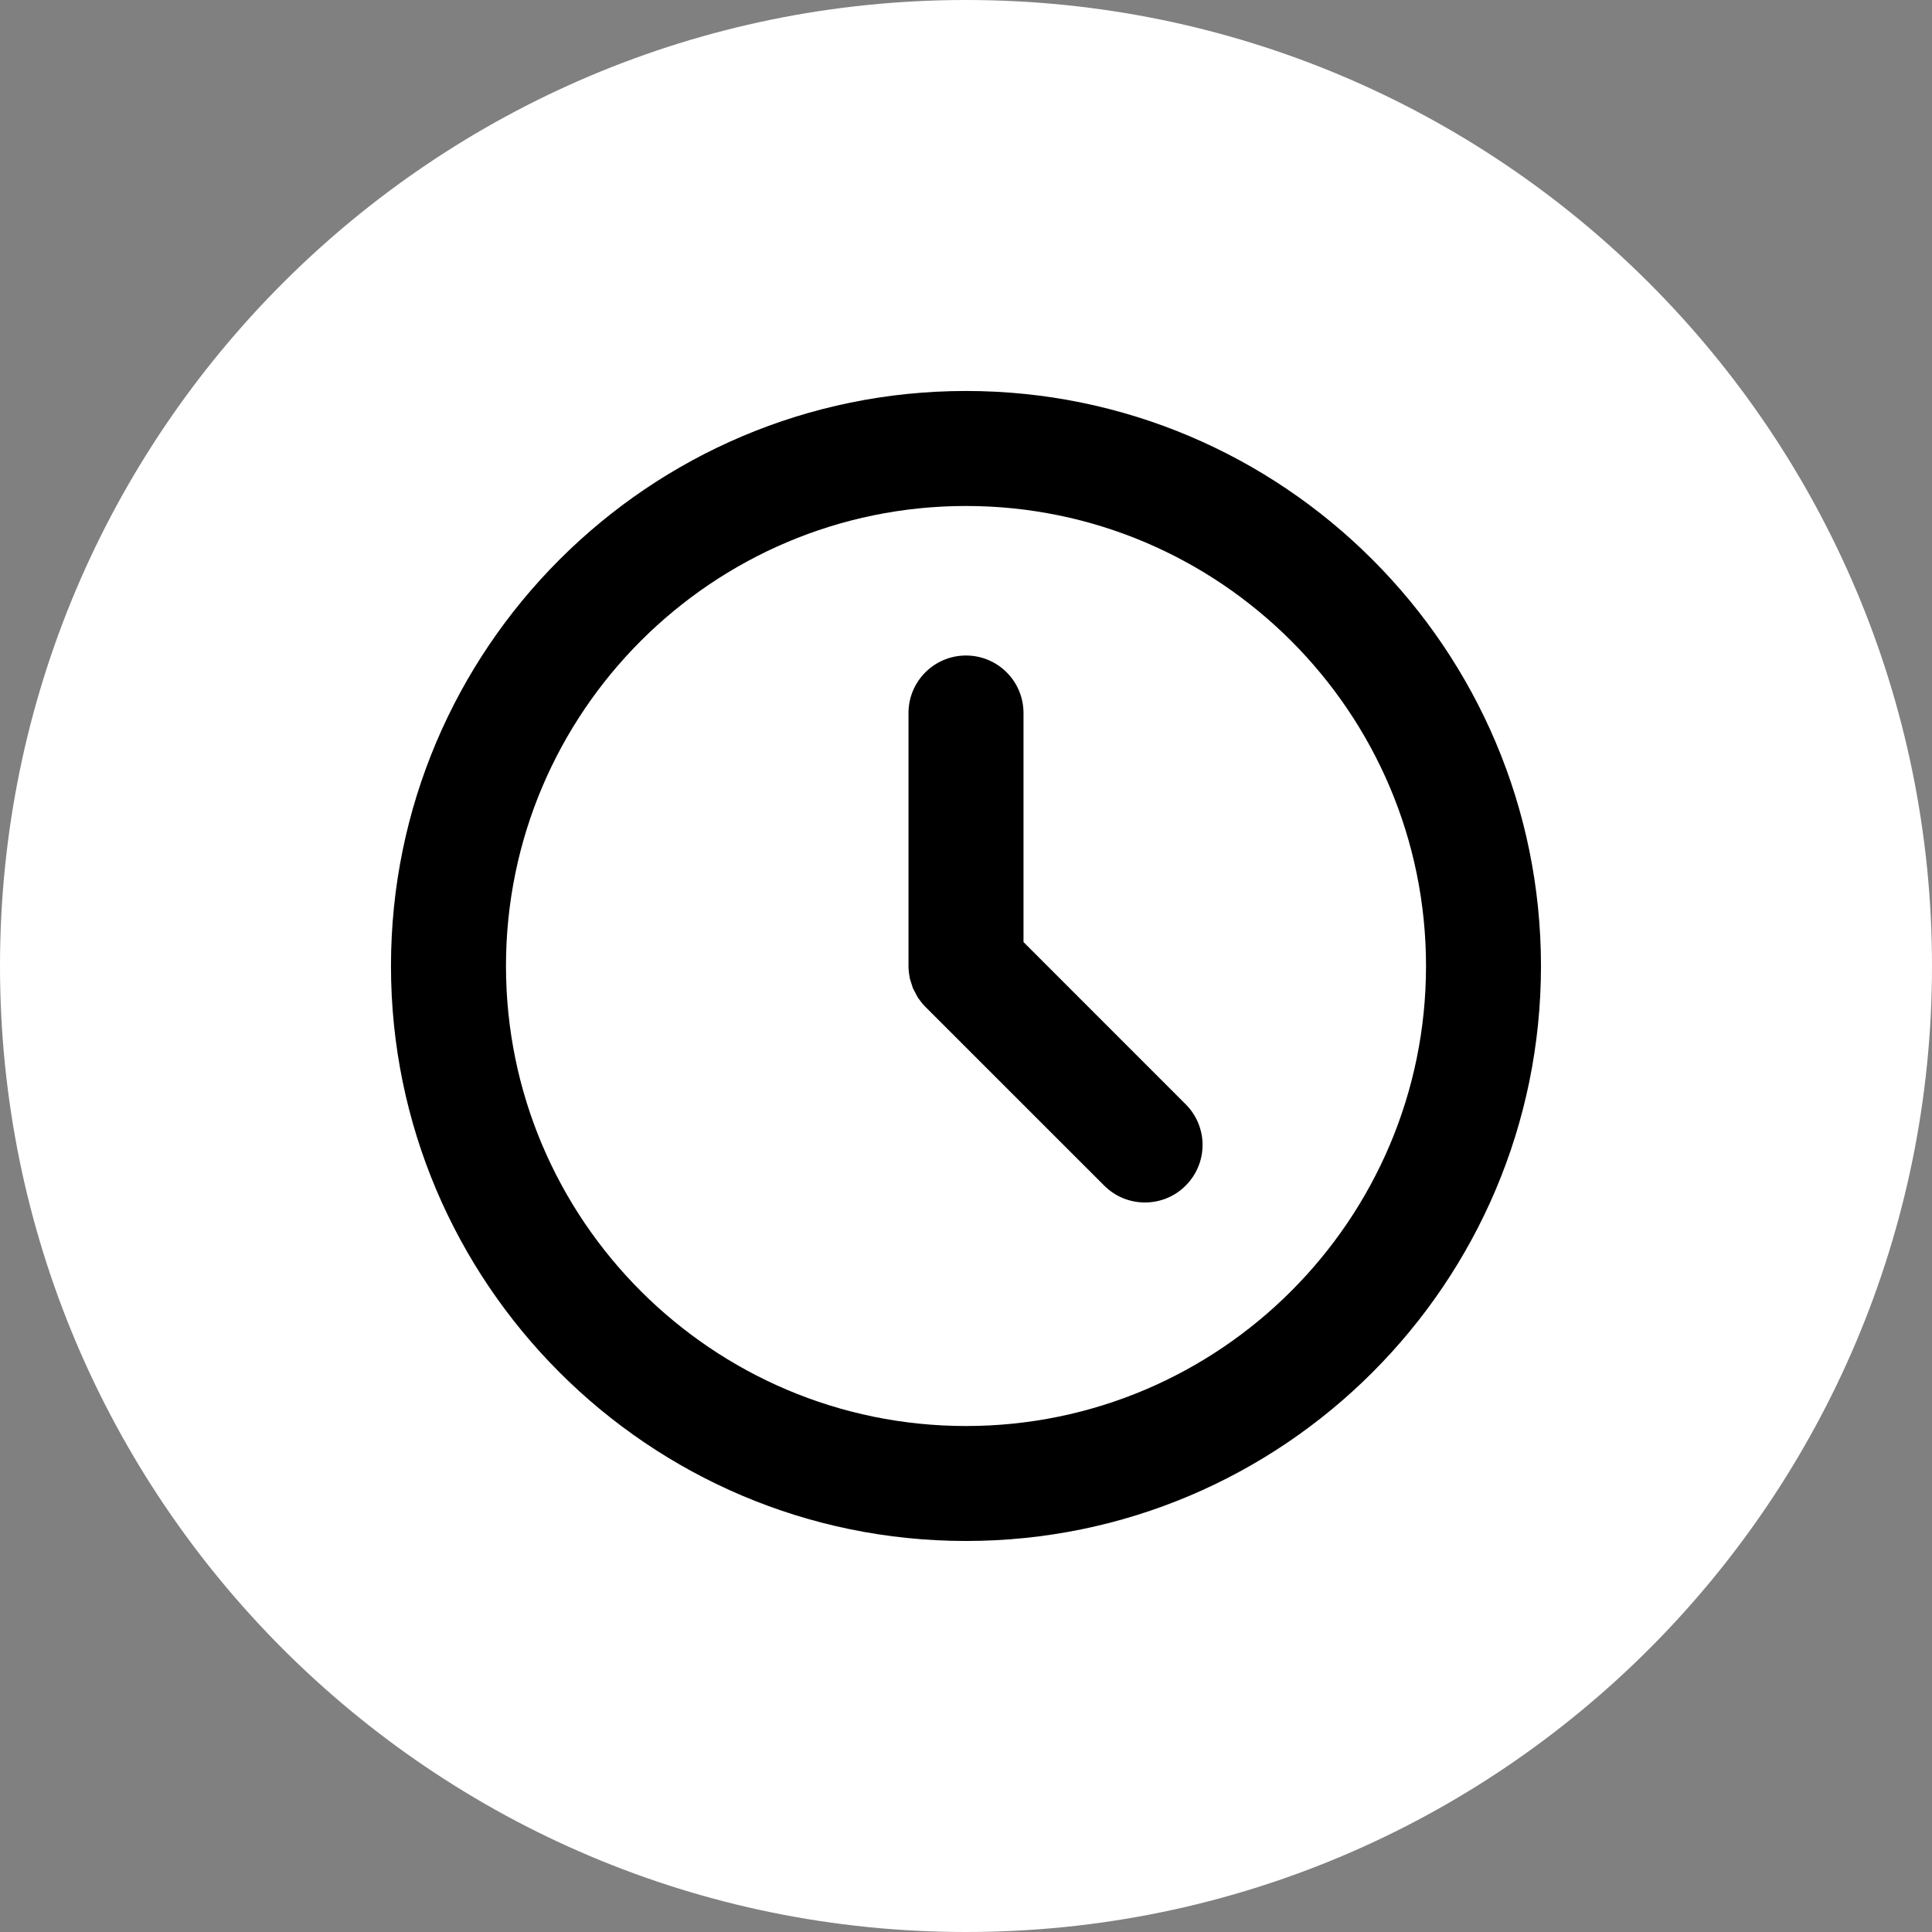
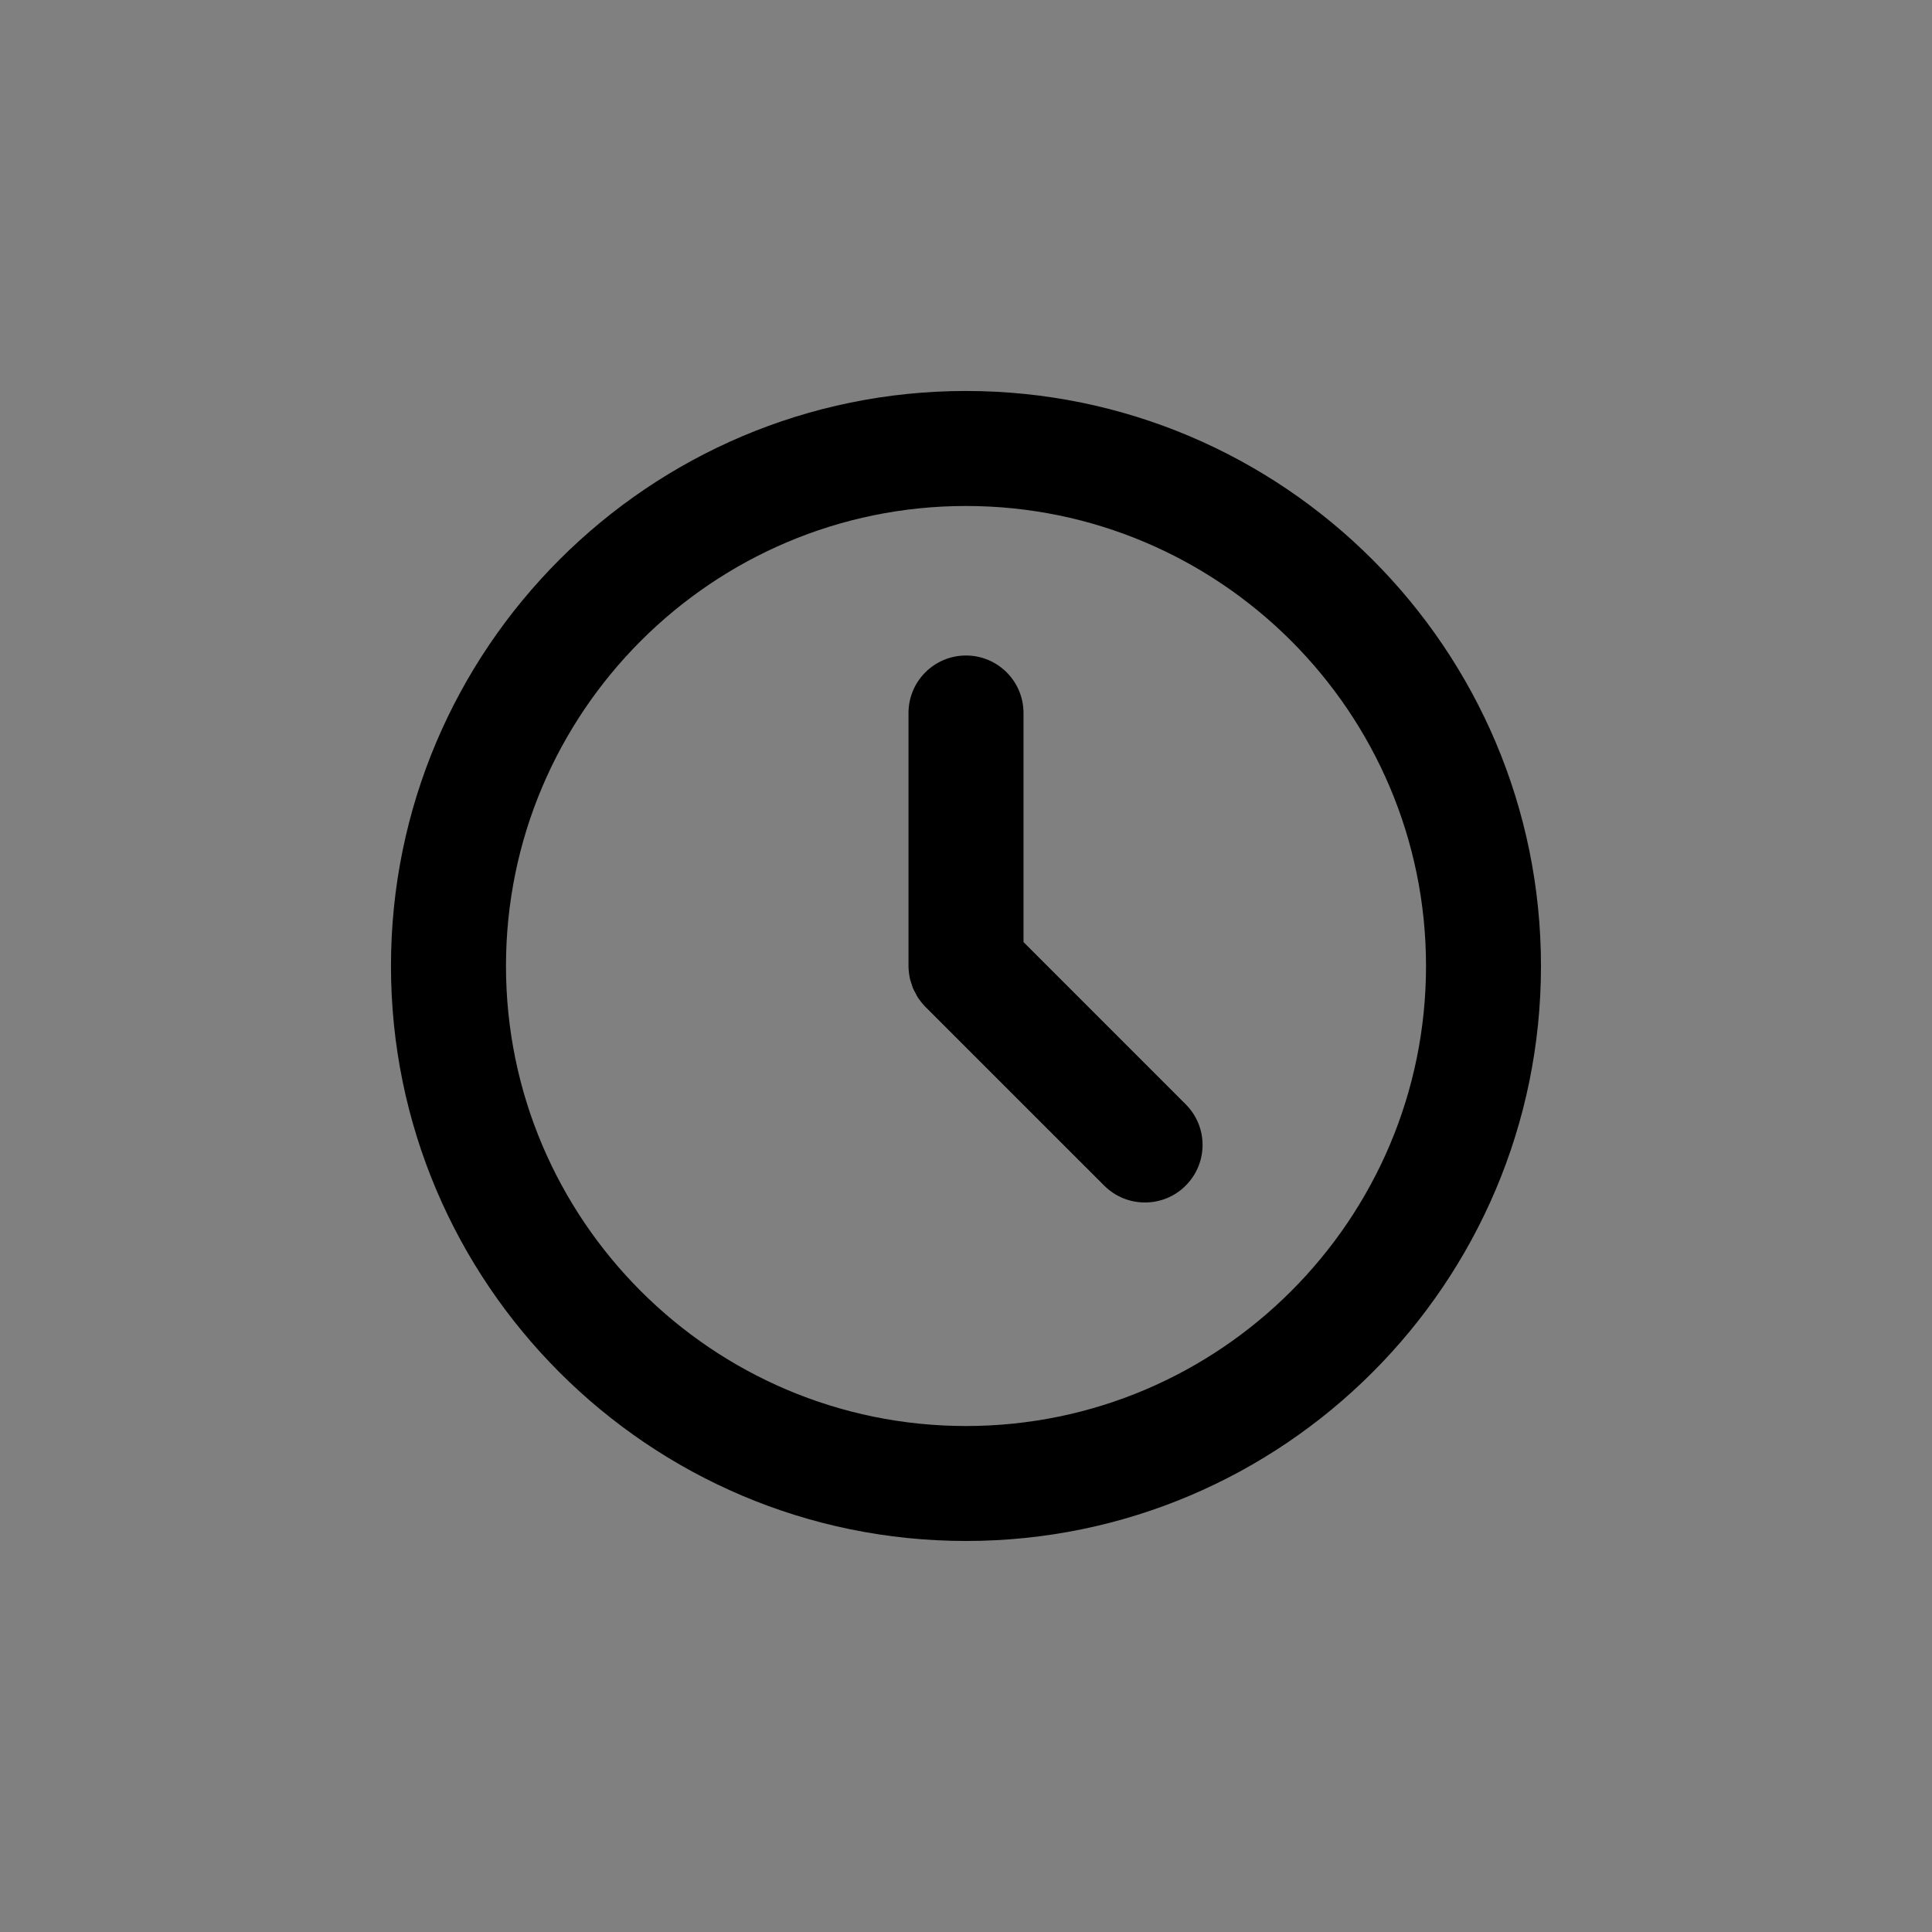
<svg xmlns="http://www.w3.org/2000/svg" width="38" height="38" viewBox="0 0 38 38" fill="none">
  <rect x="0" y="0" width="38" height="38" fill="#808080" stroke="none" />
-   <path d="M19 38C29.493 38 38 29.493 38 19C38 8.507 29.493 0 19 0C8.507 0 0 8.507 0 19C0 29.493 8.507 38 19 38Z" fill="white" />
  <path d="M19 7.69C12.762 7.69 7.69 12.762 7.69 19C7.69 25.238 12.762 30.309 19 30.309C25.238 30.309 30.309 25.238 30.309 19C30.309 12.762 25.238 7.69 19 7.69ZM19 28.048C14.01 28.048 9.952 23.99 9.952 19C9.952 14.01 14.01 9.952 19 9.952C23.99 9.952 28.048 14.01 28.048 19C28.048 23.99 23.99 28.048 19 28.048ZM23.32 21.719C23.764 22.162 23.764 22.877 23.32 23.32C23.099 23.542 22.809 23.651 22.52 23.651C22.23 23.651 21.941 23.542 21.719 23.32L18.199 19.801C18.145 19.746 18.1 19.688 18.059 19.629C18.041 19.602 18.027 19.575 18.014 19.547C17.996 19.511 17.973 19.475 17.955 19.434C17.941 19.398 17.932 19.357 17.919 19.321C17.91 19.29 17.896 19.258 17.892 19.222C17.878 19.149 17.869 19.072 17.869 19V14.024C17.869 13.399 18.376 12.893 19 12.893C19.624 12.893 20.131 13.399 20.131 14.024V18.529L23.32 21.719Z" fill="black" />
</svg>